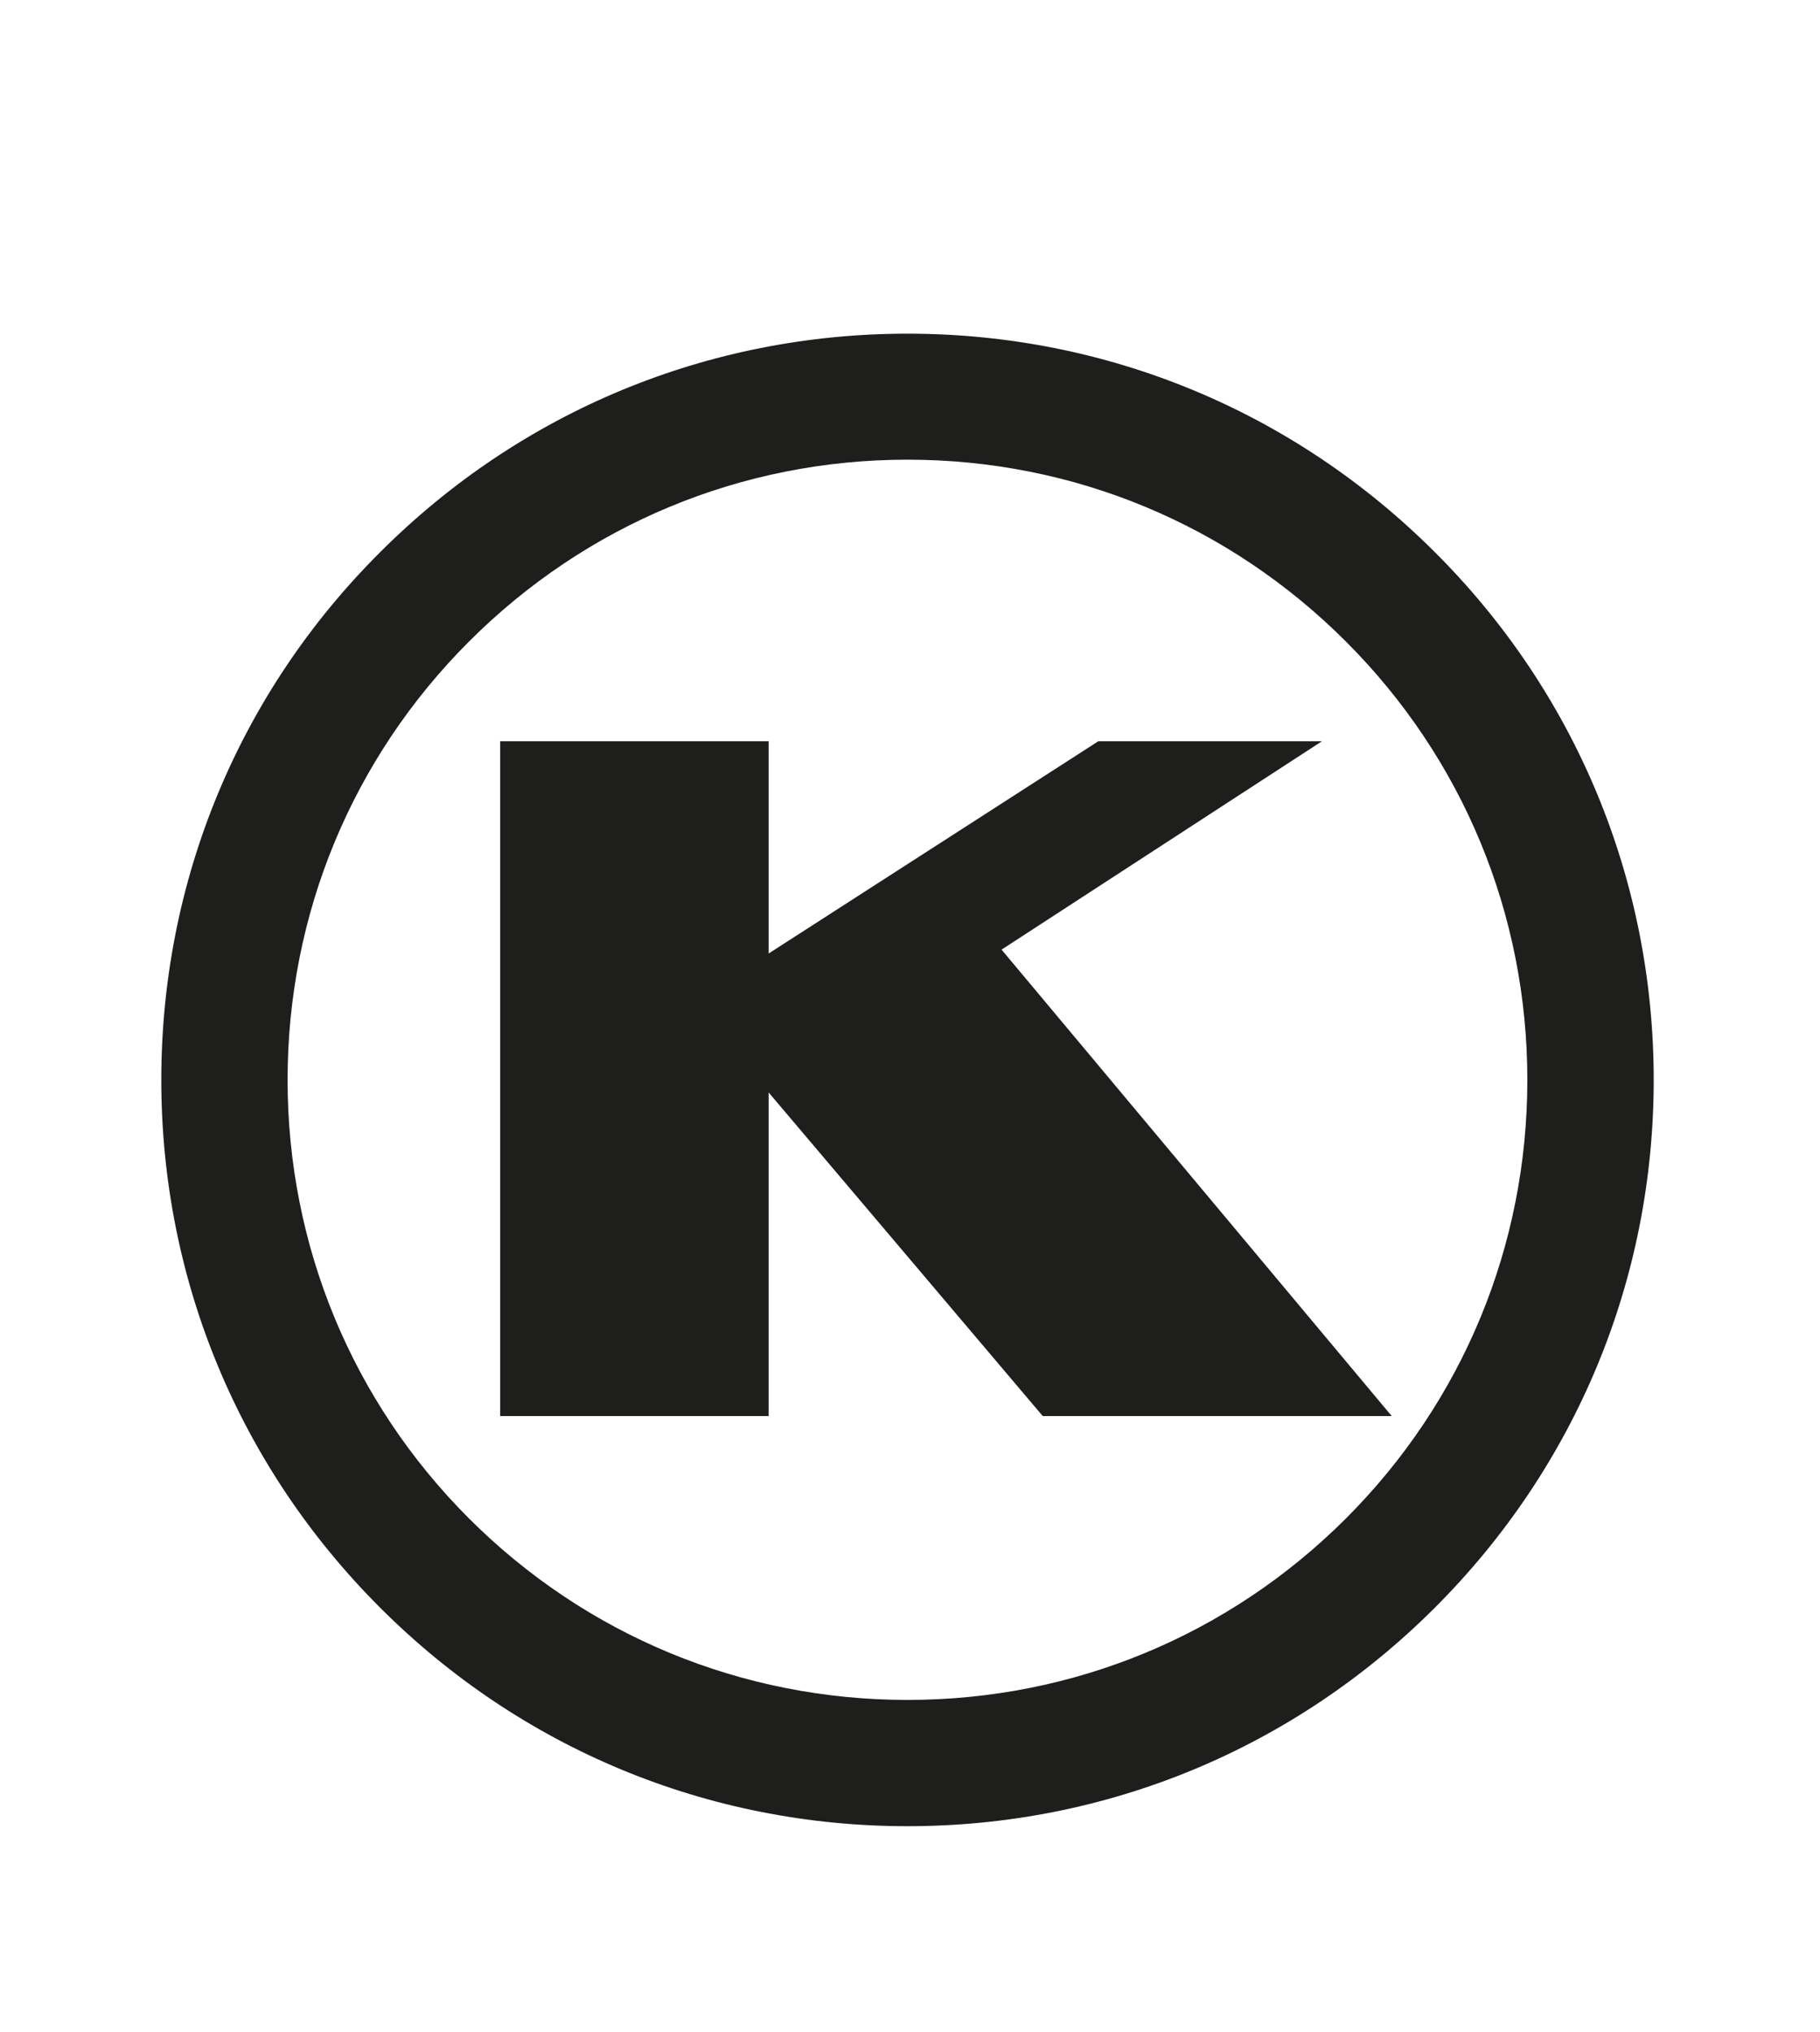
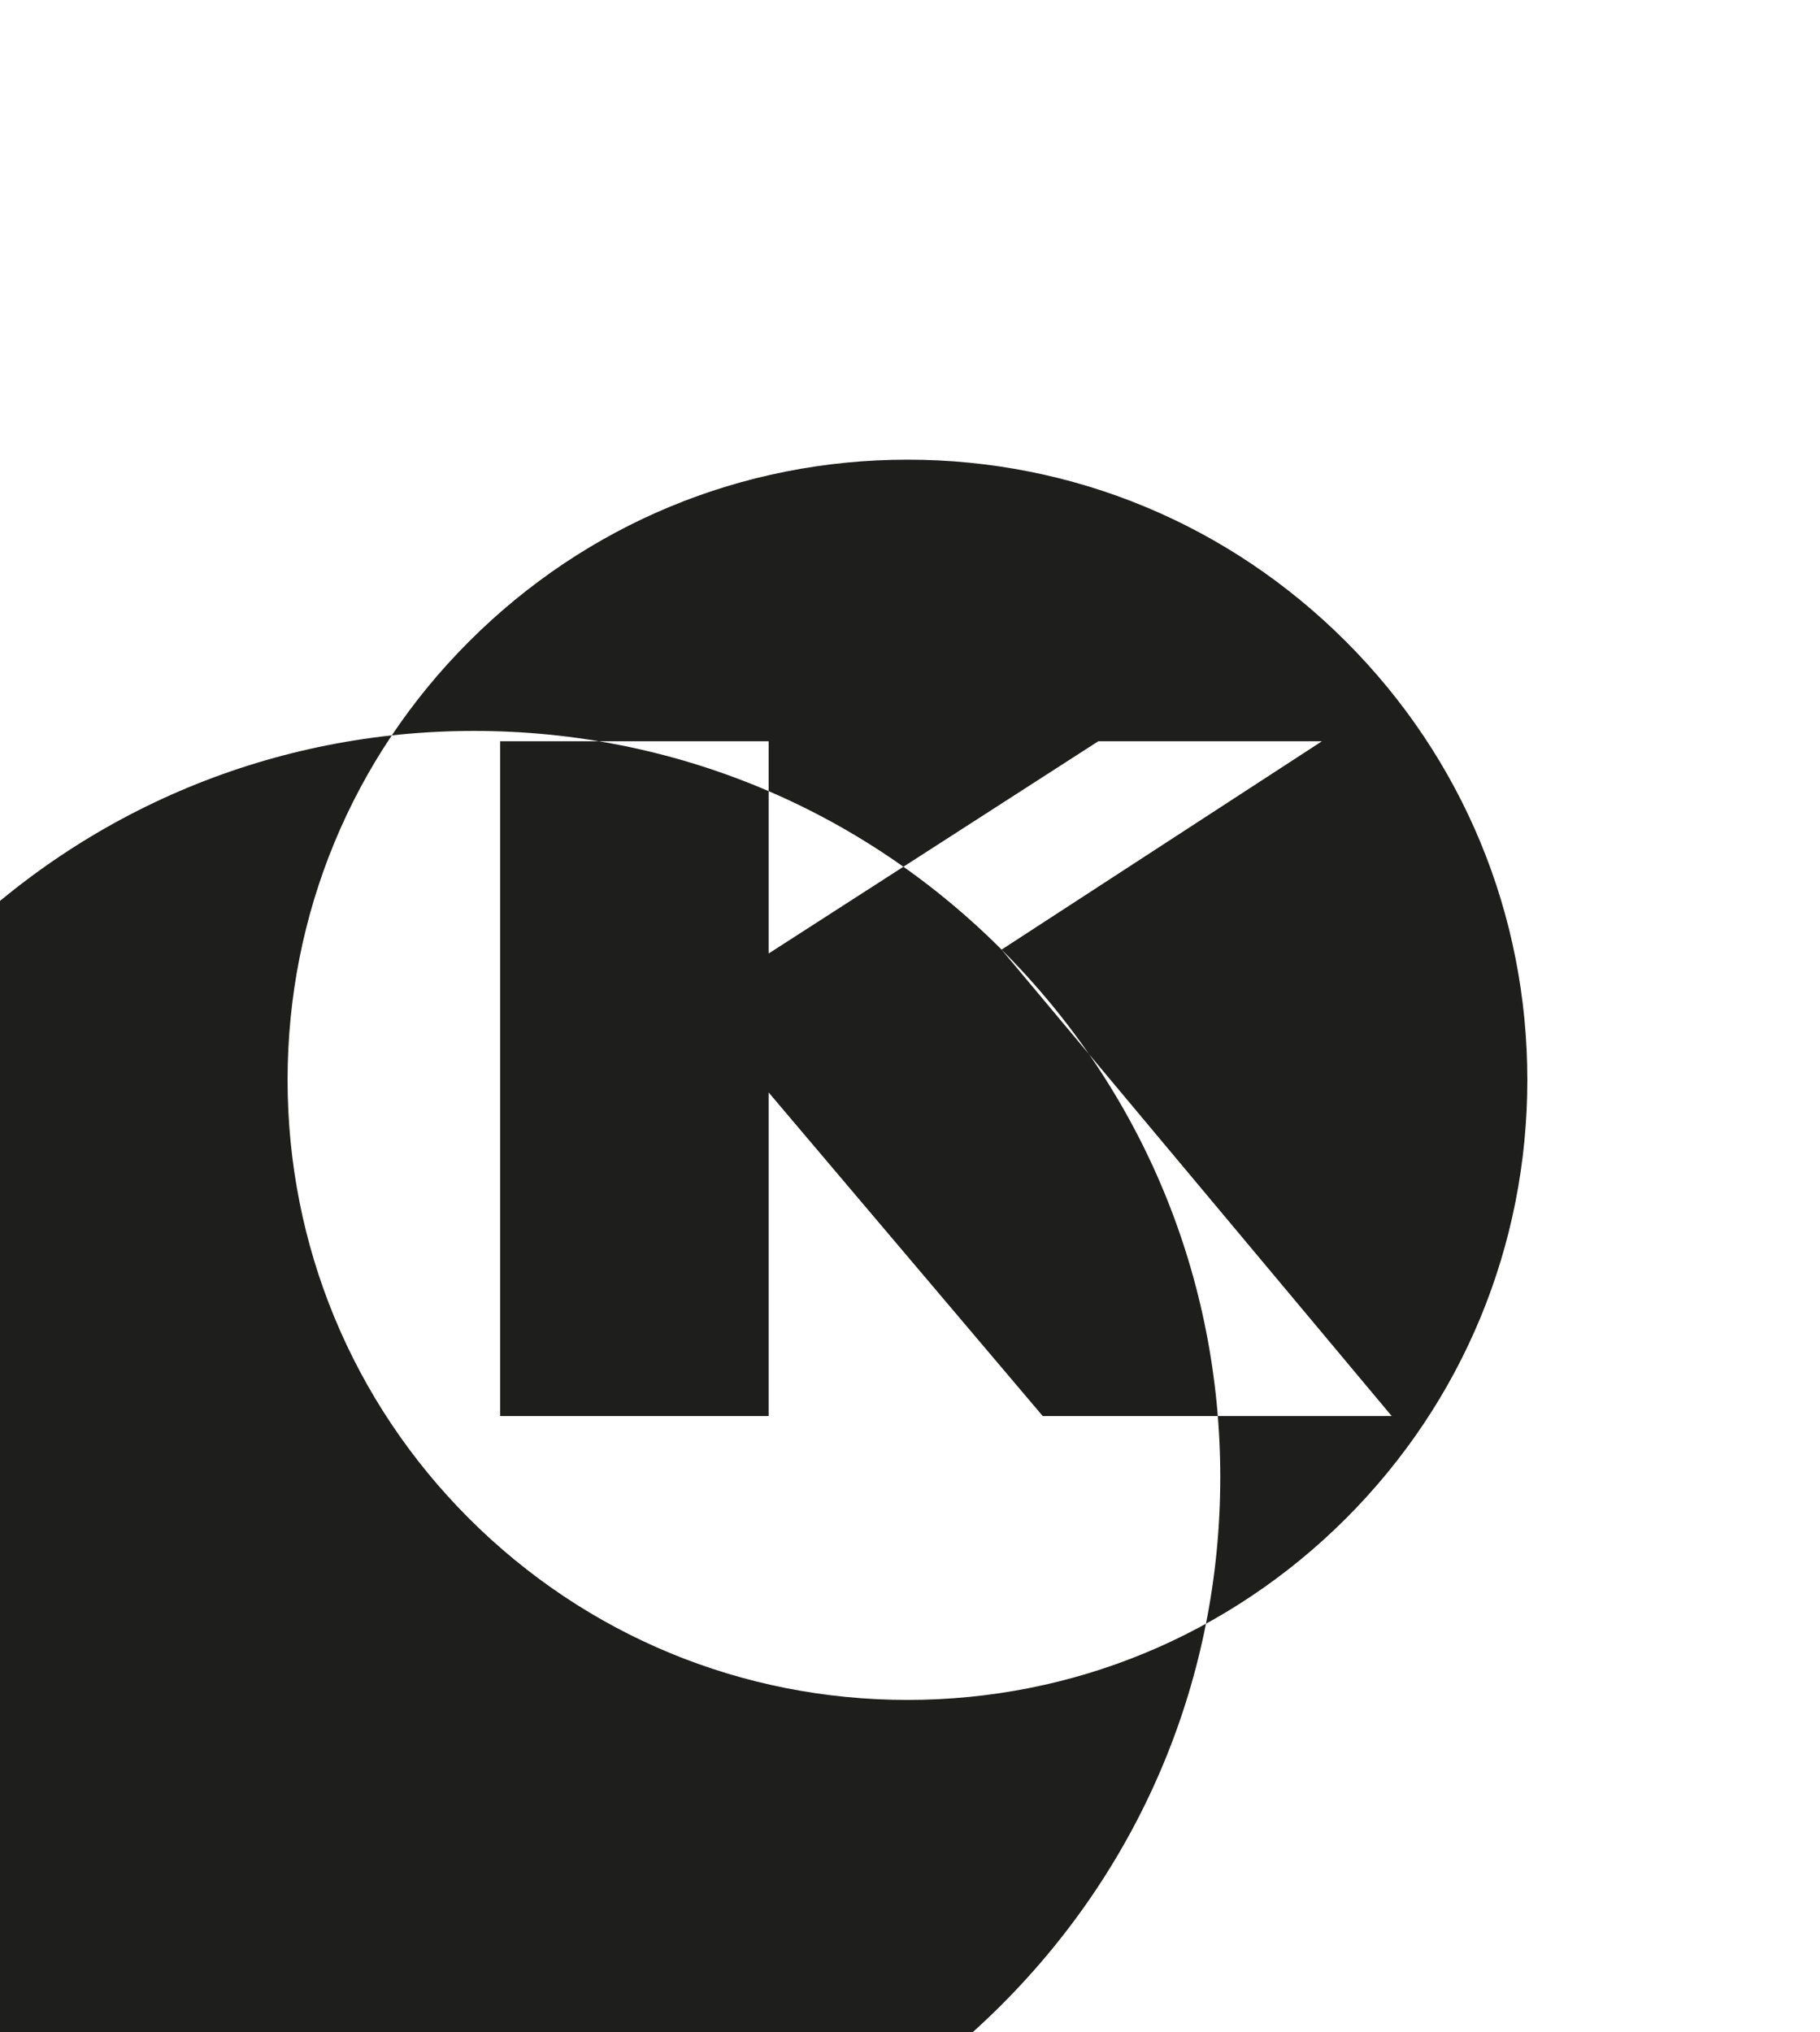
<svg xmlns="http://www.w3.org/2000/svg" id="Livello_1" data-name="Livello 1" viewBox="0 0 732.09 817.32">
  <defs>
    <style> .cls-1 { fill: #1e1e1c; } </style>
  </defs>
-   <path class="cls-1" d="M402.89,381.95l128.85-83.8h-89.95l-132.61,85.37v-85.37h-107.98v271.42h107.98v-130.17l110.26,130.17h140.38l-156.94-187.61h0ZM577.24,222.17c-56.73-56.73-132-87.96-212.2-87.96s-155.52,31.23-212.2,87.96c-56.73,56.58-87.96,132-87.96,212.2s31.23,155.47,87.96,212.2c56.68,56.73,132,87.96,212.2,87.96s155.47-31.23,212.2-87.96c56.73-56.73,87.96-132,87.96-212.2s-31.23-155.62-87.96-212.2h0ZM541.39,610.76c-47.09,47.03-109.7,72.98-176.34,72.98s-129.31-25.95-176.39-72.98c-47.09-47.09-72.98-109.86-72.98-176.39s25.9-129.26,72.98-176.34c47.09-47.09,109.7-73.14,176.39-73.14s129.26,26.05,176.34,73.14c47.09,47.08,72.98,109.7,72.98,176.34s-25.9,129.31-72.98,176.39Z" />
+   <path class="cls-1" d="M402.89,381.95l128.85-83.8h-89.95l-132.61,85.37v-85.37h-107.98v271.42h107.98v-130.17l110.26,130.17h140.38l-156.94-187.61h0Zc-56.73-56.73-132-87.96-212.2-87.96s-155.52,31.23-212.2,87.96c-56.73,56.58-87.96,132-87.96,212.2s31.23,155.47,87.96,212.2c56.68,56.73,132,87.96,212.2,87.96s155.47-31.23,212.2-87.96c56.73-56.73,87.96-132,87.96-212.2s-31.23-155.62-87.96-212.2h0ZM541.39,610.76c-47.09,47.03-109.7,72.98-176.34,72.98s-129.31-25.95-176.39-72.98c-47.09-47.09-72.98-109.86-72.98-176.39s25.9-129.26,72.98-176.34c47.09-47.09,109.7-73.14,176.39-73.14s129.26,26.05,176.34,73.14c47.09,47.08,72.98,109.7,72.98,176.34s-25.9,129.31-72.98,176.39Z" />
</svg>